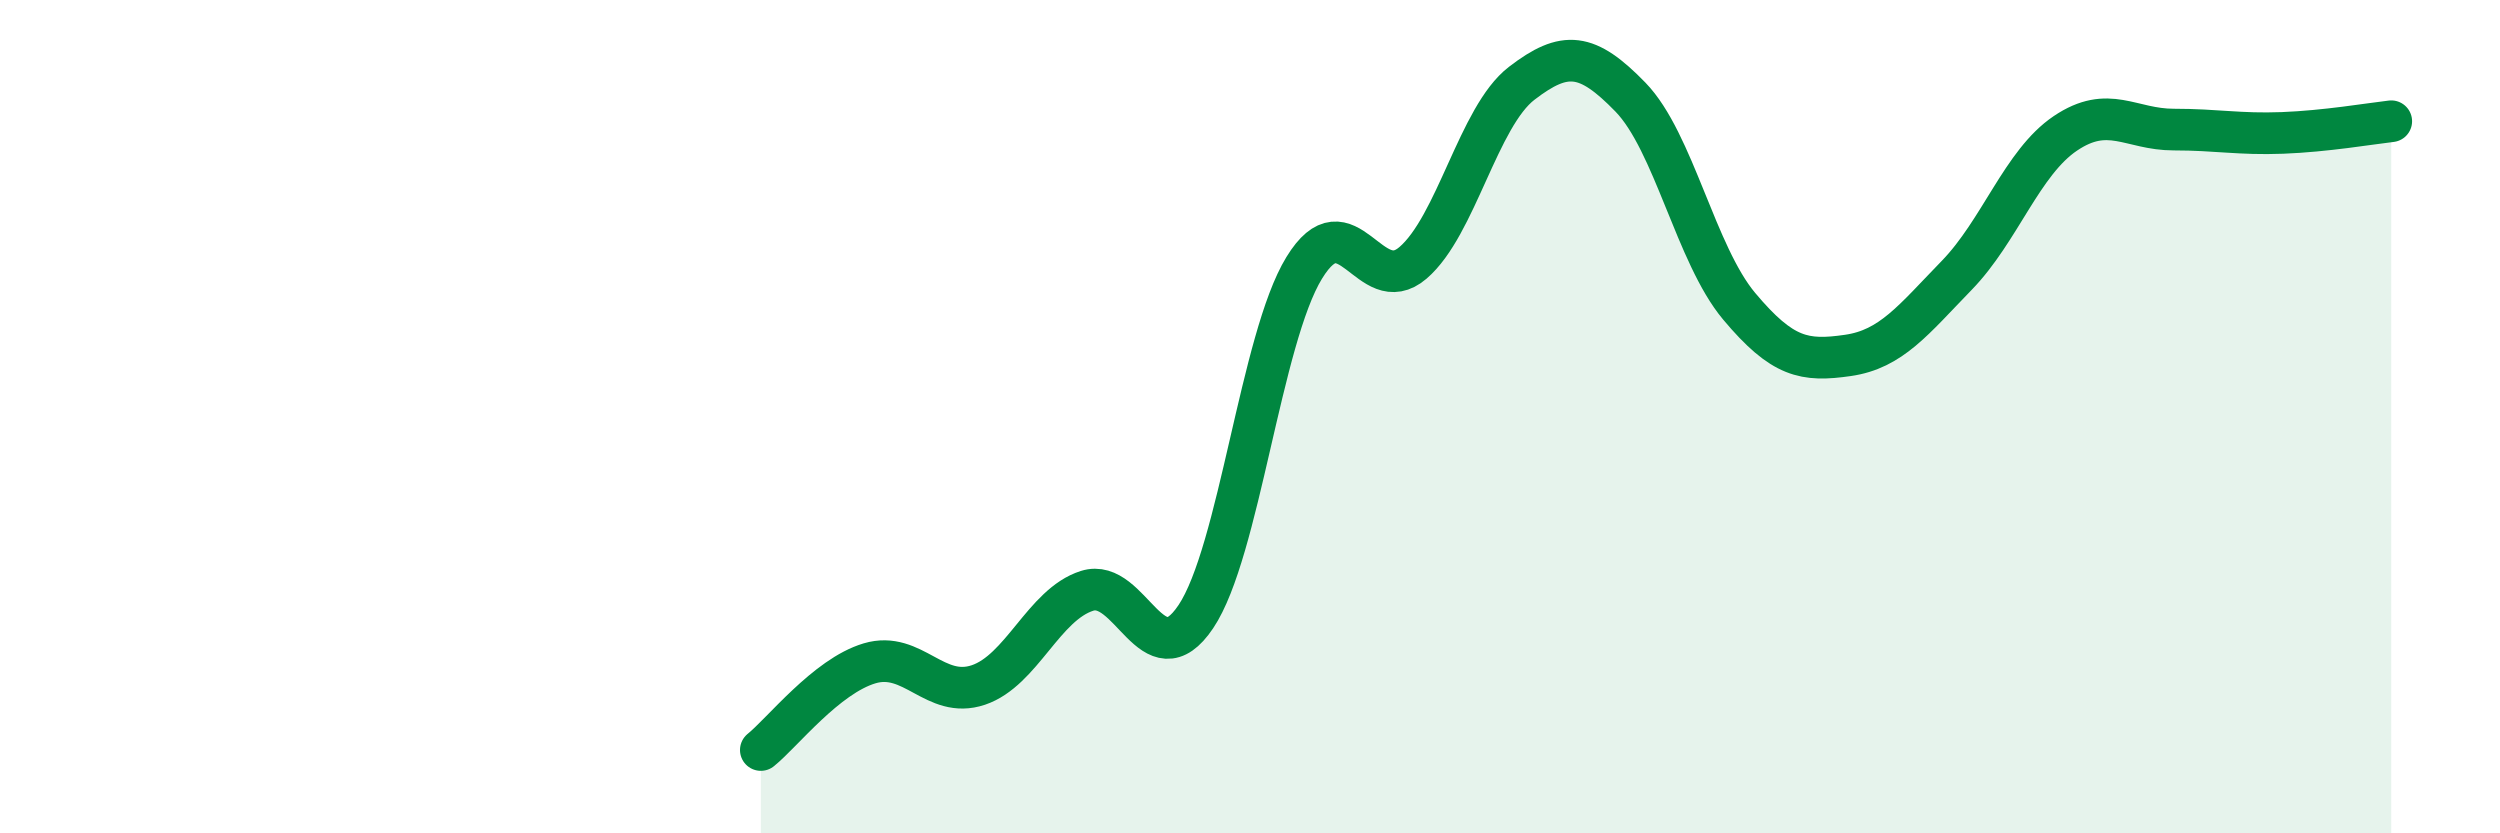
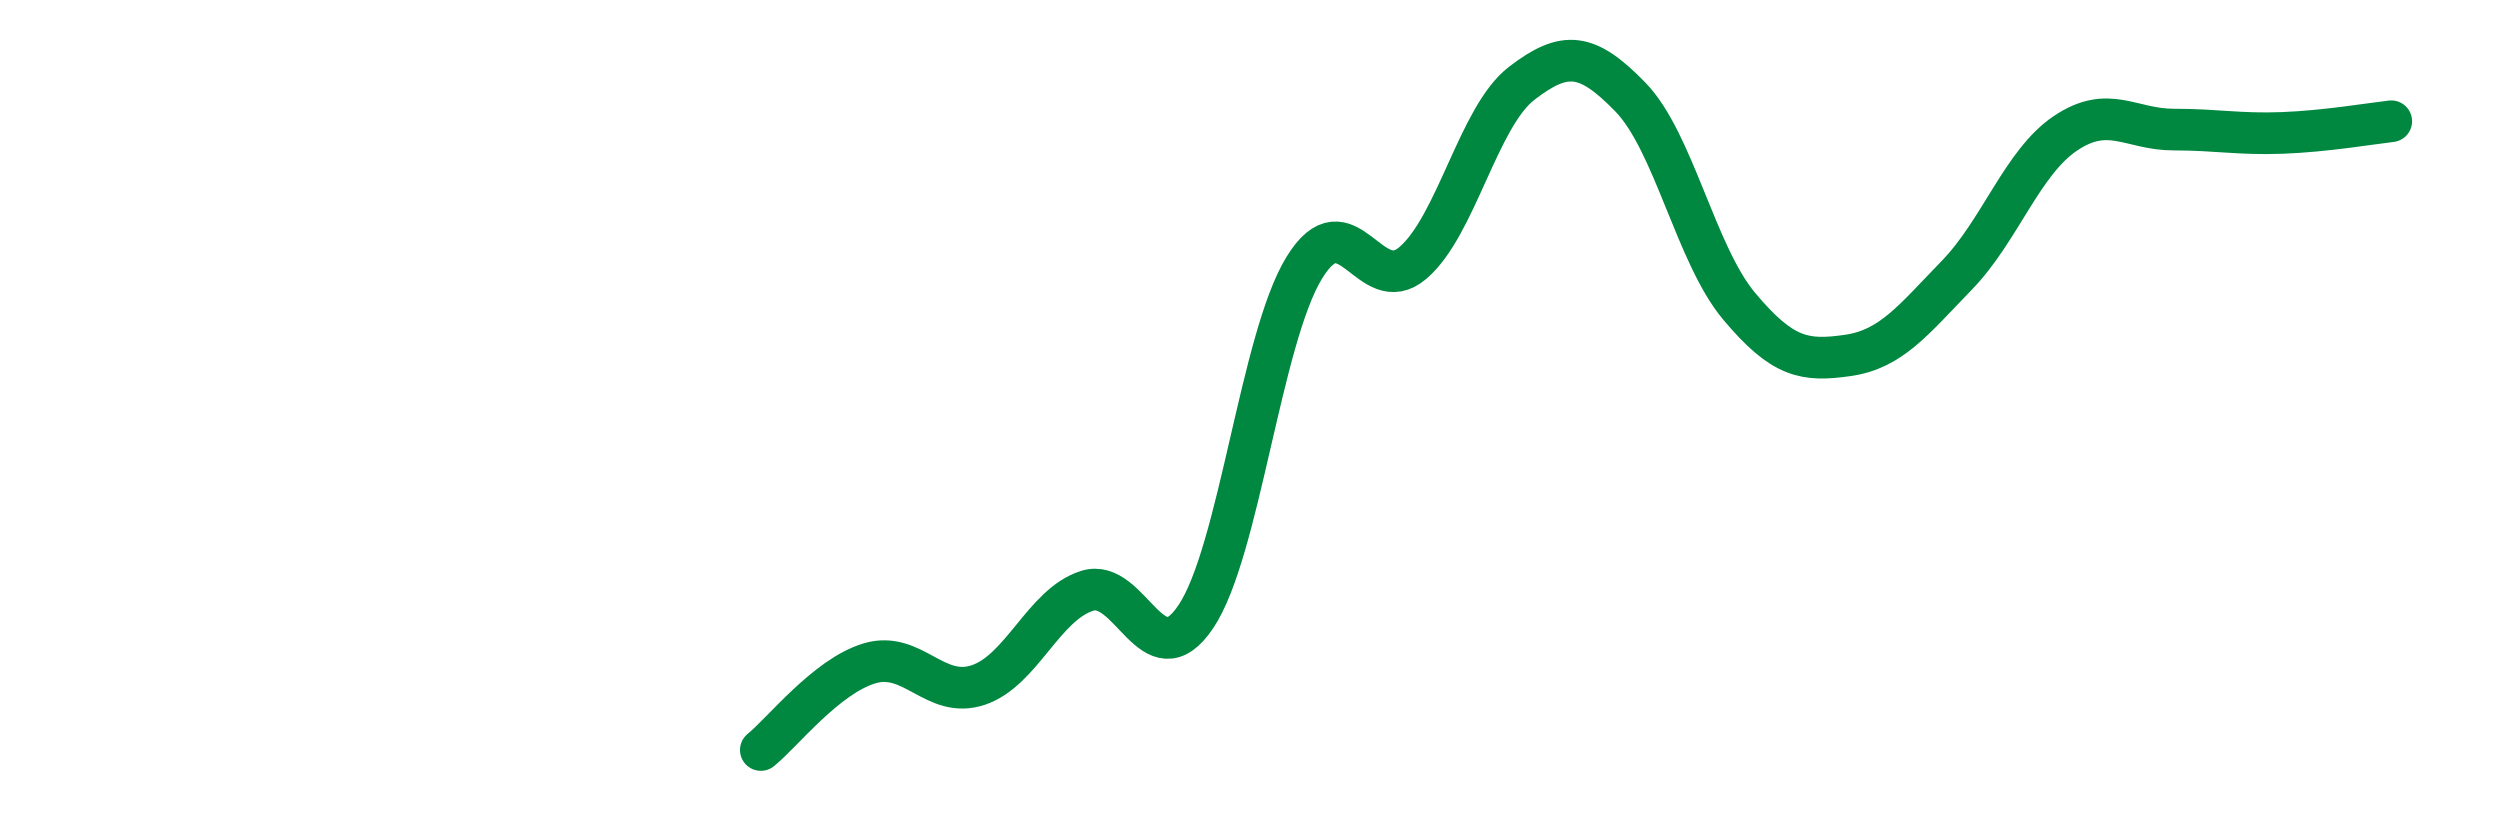
<svg xmlns="http://www.w3.org/2000/svg" width="60" height="20" viewBox="0 0 60 20">
-   <path d="M 18.26,18 C 18.78,17.58 19.83,16.23 20.87,15.92 C 21.91,15.61 22.44,16.79 23.48,16.44 C 24.52,16.09 25.05,14.51 26.09,14.18 C 27.13,13.85 27.66,16.35 28.7,14.8 C 29.74,13.25 30.26,8.13 31.3,6.43 C 32.34,4.73 32.87,7.2 33.91,6.31 C 34.95,5.42 35.48,2.8 36.52,2 C 37.56,1.2 38.09,1.26 39.13,2.33 C 40.17,3.4 40.7,6.11 41.74,7.35 C 42.78,8.59 43.31,8.68 44.35,8.53 C 45.39,8.38 45.92,7.68 46.96,6.61 C 48,5.54 48.53,3.9 49.57,3.2 C 50.61,2.5 51.13,3.11 52.17,3.11 C 53.21,3.11 53.74,3.23 54.78,3.19 C 55.82,3.15 56.87,2.97 57.39,2.91L57.39 20L18.26 20Z" fill="#008740" opacity="0.1" stroke-linecap="round" stroke-linejoin="round" />
  <path d="M 18.26,18 C 18.78,17.58 19.83,16.23 20.87,15.92 C 21.91,15.61 22.44,16.79 23.48,16.44 C 24.52,16.09 25.05,14.51 26.09,14.18 C 27.13,13.85 27.66,16.35 28.7,14.8 C 29.74,13.25 30.26,8.13 31.3,6.43 C 32.34,4.73 32.87,7.2 33.91,6.31 C 34.95,5.42 35.48,2.8 36.52,2 C 37.56,1.2 38.09,1.26 39.13,2.33 C 40.17,3.4 40.7,6.11 41.74,7.35 C 42.78,8.59 43.31,8.68 44.35,8.53 C 45.39,8.38 45.92,7.68 46.96,6.61 C 48,5.54 48.53,3.9 49.57,3.2 C 50.61,2.5 51.13,3.11 52.17,3.11 C 53.21,3.11 53.74,3.23 54.78,3.19 C 55.82,3.15 56.87,2.97 57.39,2.91" stroke="#008740" stroke-width="1" fill="none" stroke-linecap="round" stroke-linejoin="round" />
</svg>